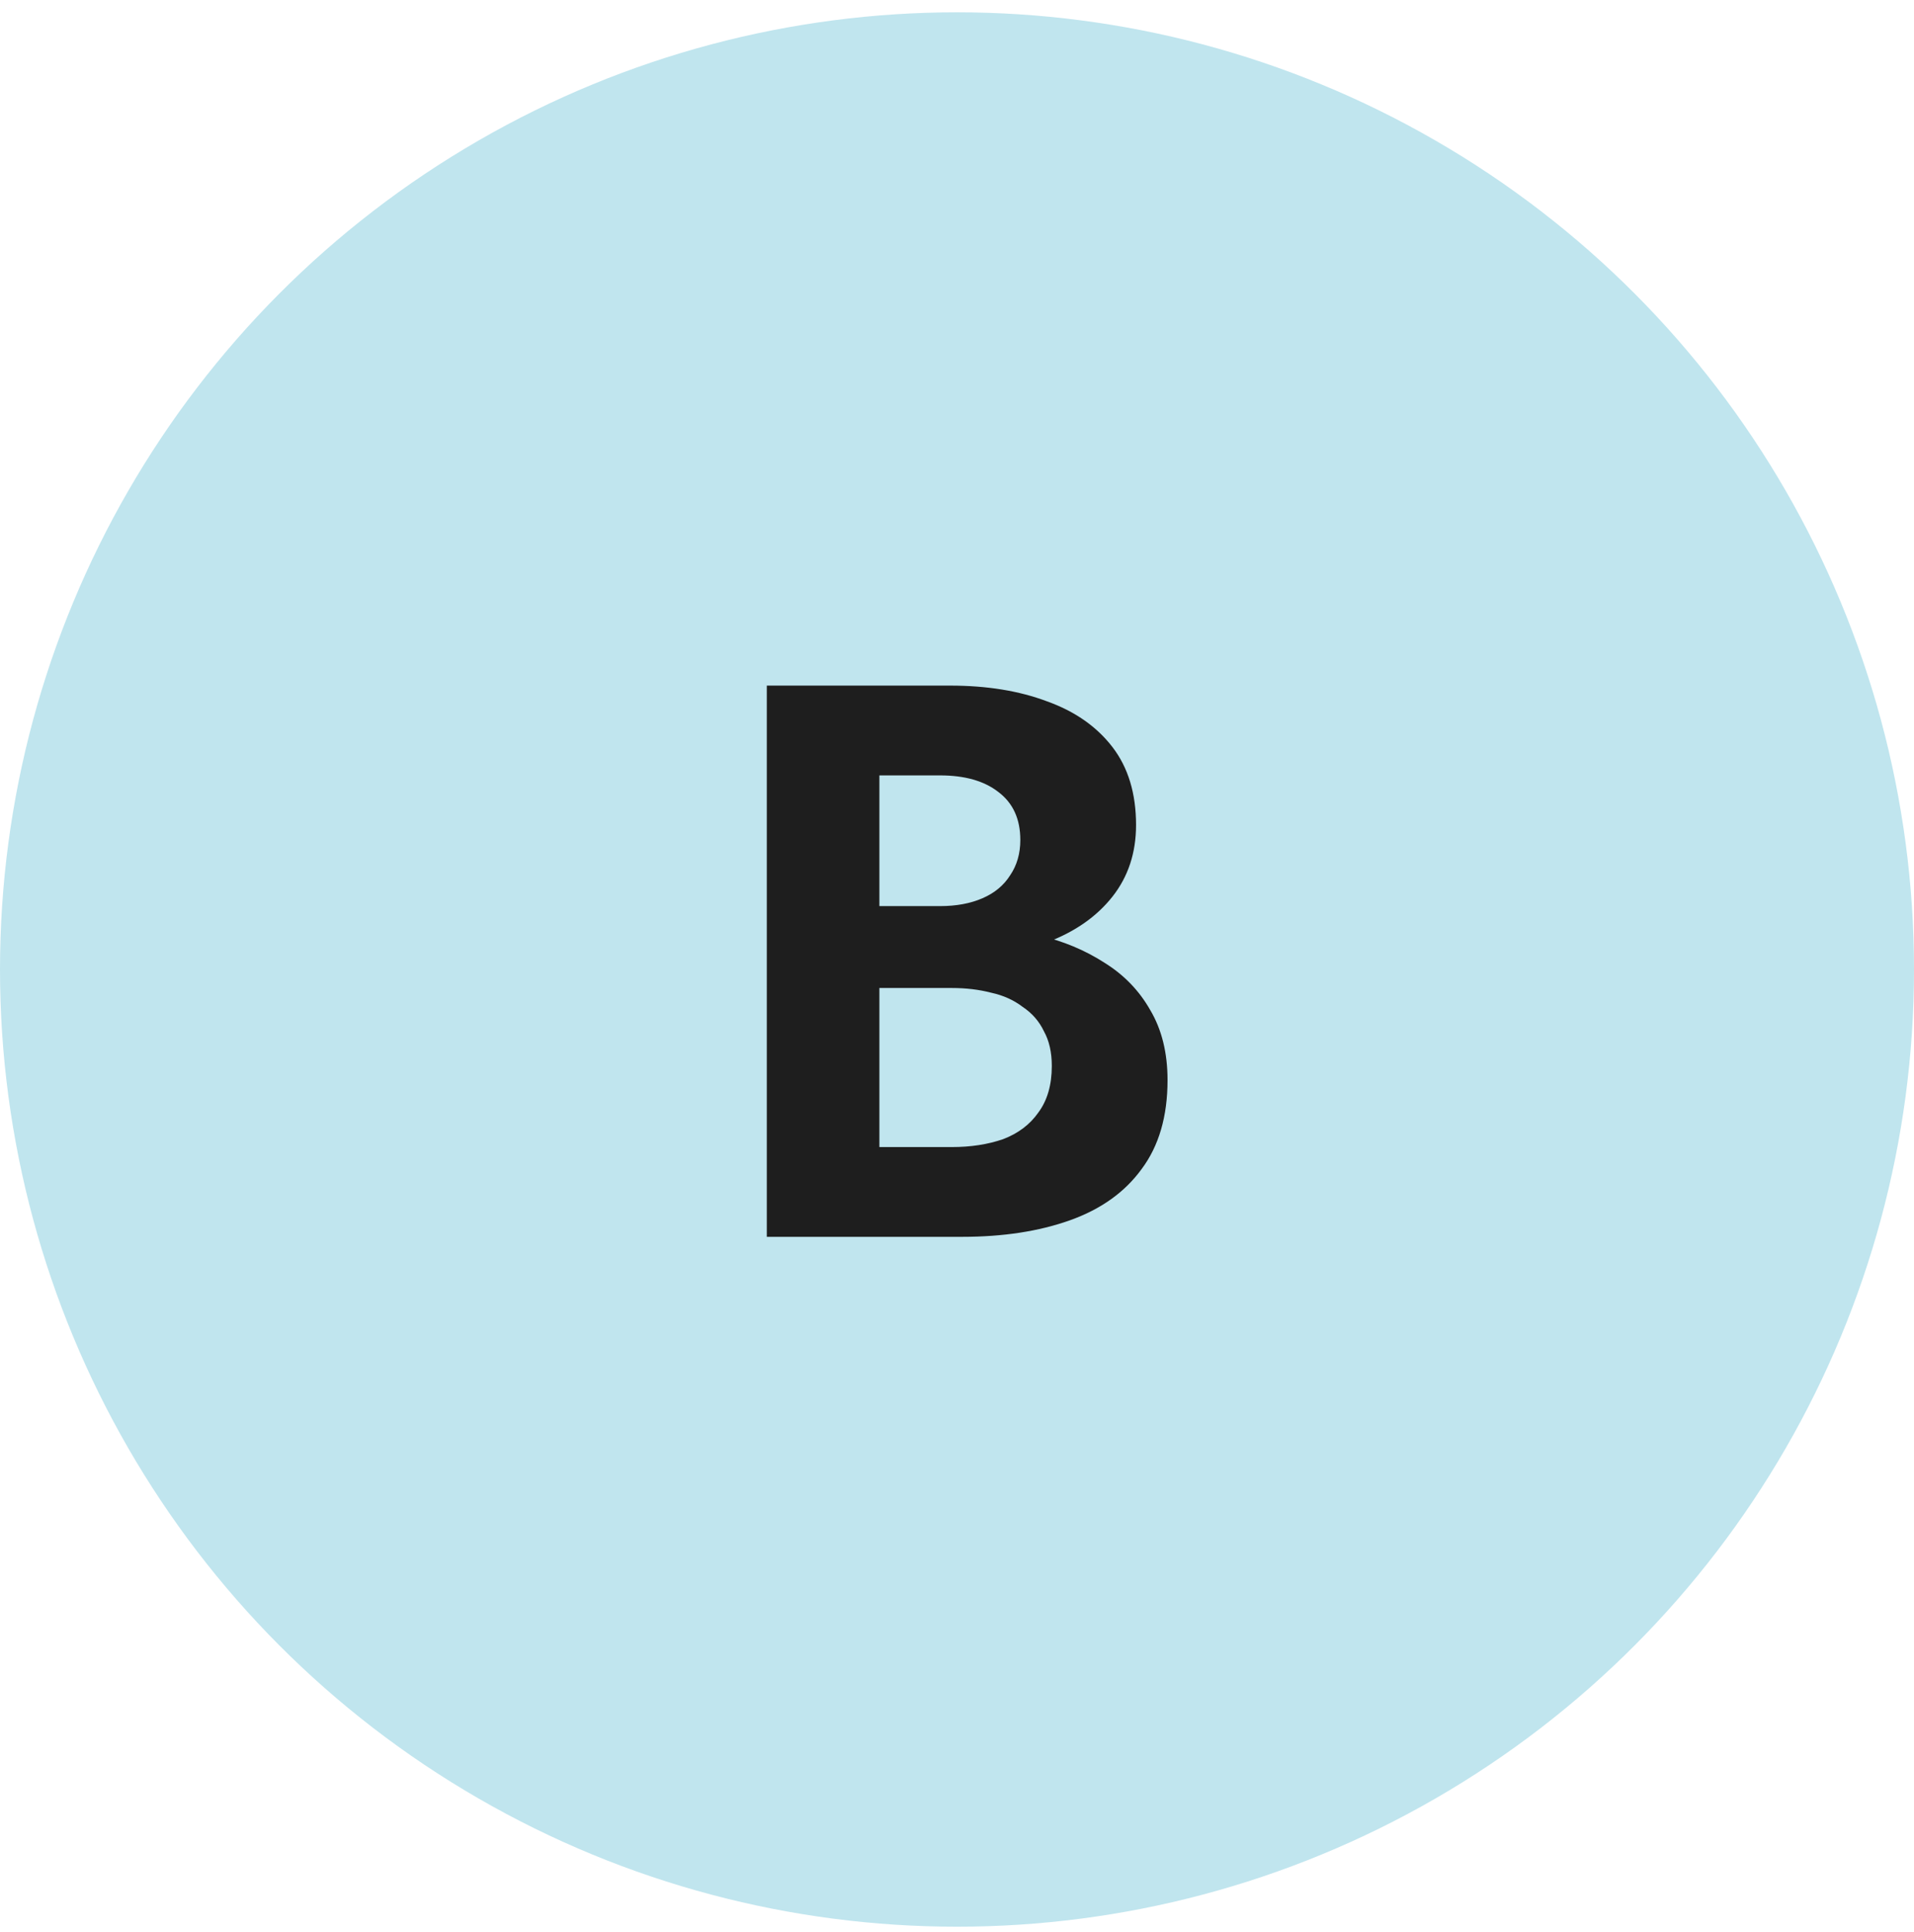
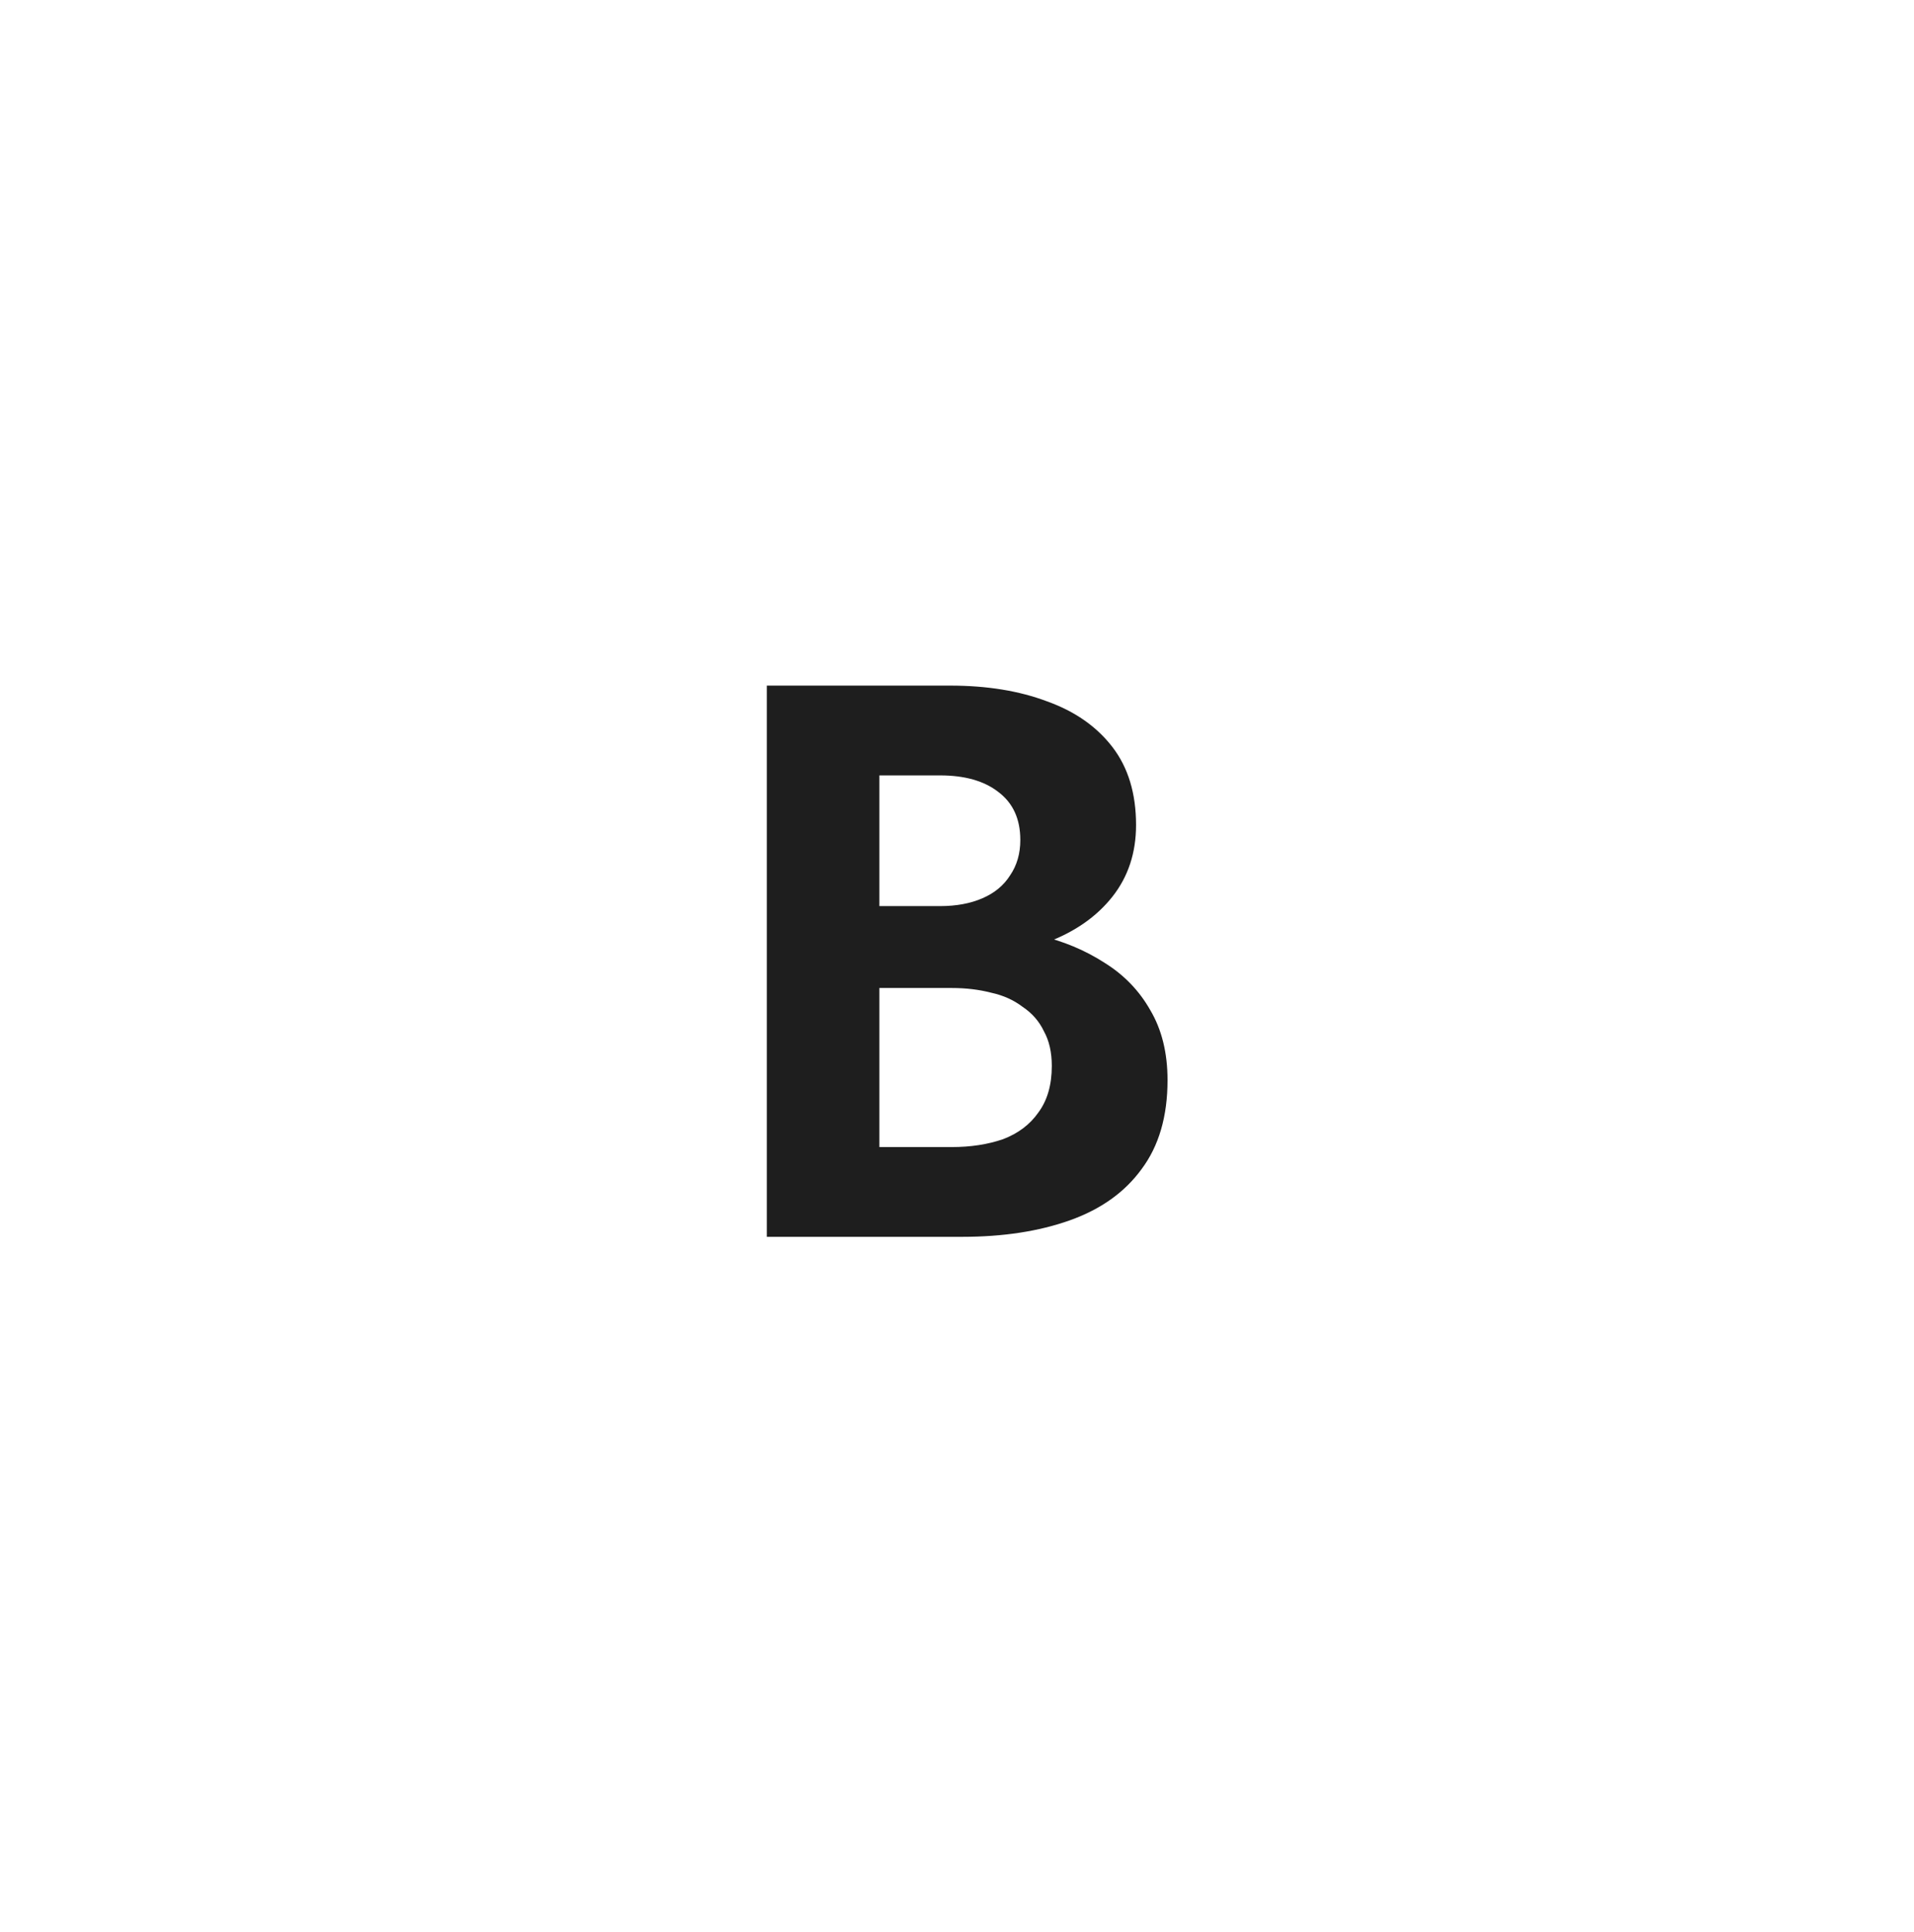
<svg xmlns="http://www.w3.org/2000/svg" width="111" height="112" viewBox="0 0 111 112" fill="none">
-   <circle cx="55.5" cy="56.214" r="55.5" fill="#C0E5EE" />
  <path d="M49.355 55.506H55.108C57.239 55.506 59.111 55.216 60.724 54.638C62.338 54.029 63.601 53.147 64.514 51.99C65.427 50.833 65.884 49.448 65.884 47.835C65.884 46.009 65.427 44.502 64.514 43.315C63.601 42.128 62.338 41.245 60.724 40.667C59.111 40.058 57.239 39.753 55.108 39.753H44.47V71.714H55.793C58.168 71.714 60.253 71.395 62.049 70.755C63.844 70.116 65.23 69.127 66.204 67.788C67.208 66.448 67.71 64.729 67.71 62.628C67.71 61.045 67.375 59.691 66.706 58.565C66.067 57.438 65.184 56.525 64.058 55.825C62.931 55.095 61.653 54.562 60.222 54.227C58.822 53.892 57.346 53.725 55.793 53.725H49.355V57.286H55.2C56.022 57.286 56.783 57.378 57.483 57.56C58.183 57.712 58.792 57.986 59.309 58.382C59.857 58.747 60.268 59.219 60.542 59.797C60.846 60.345 60.998 61.015 60.998 61.806C60.998 62.902 60.74 63.8 60.222 64.5C59.735 65.2 59.05 65.718 58.168 66.053C57.285 66.357 56.296 66.509 55.2 66.509H50.999V44.959H54.515C55.946 44.959 57.072 45.278 57.894 45.917C58.746 46.556 59.172 47.485 59.172 48.703C59.172 49.494 58.974 50.179 58.578 50.757C58.213 51.335 57.681 51.777 56.98 52.081C56.28 52.386 55.459 52.538 54.515 52.538H49.355V55.506Z" fill="#1E1E1E" />
</svg>